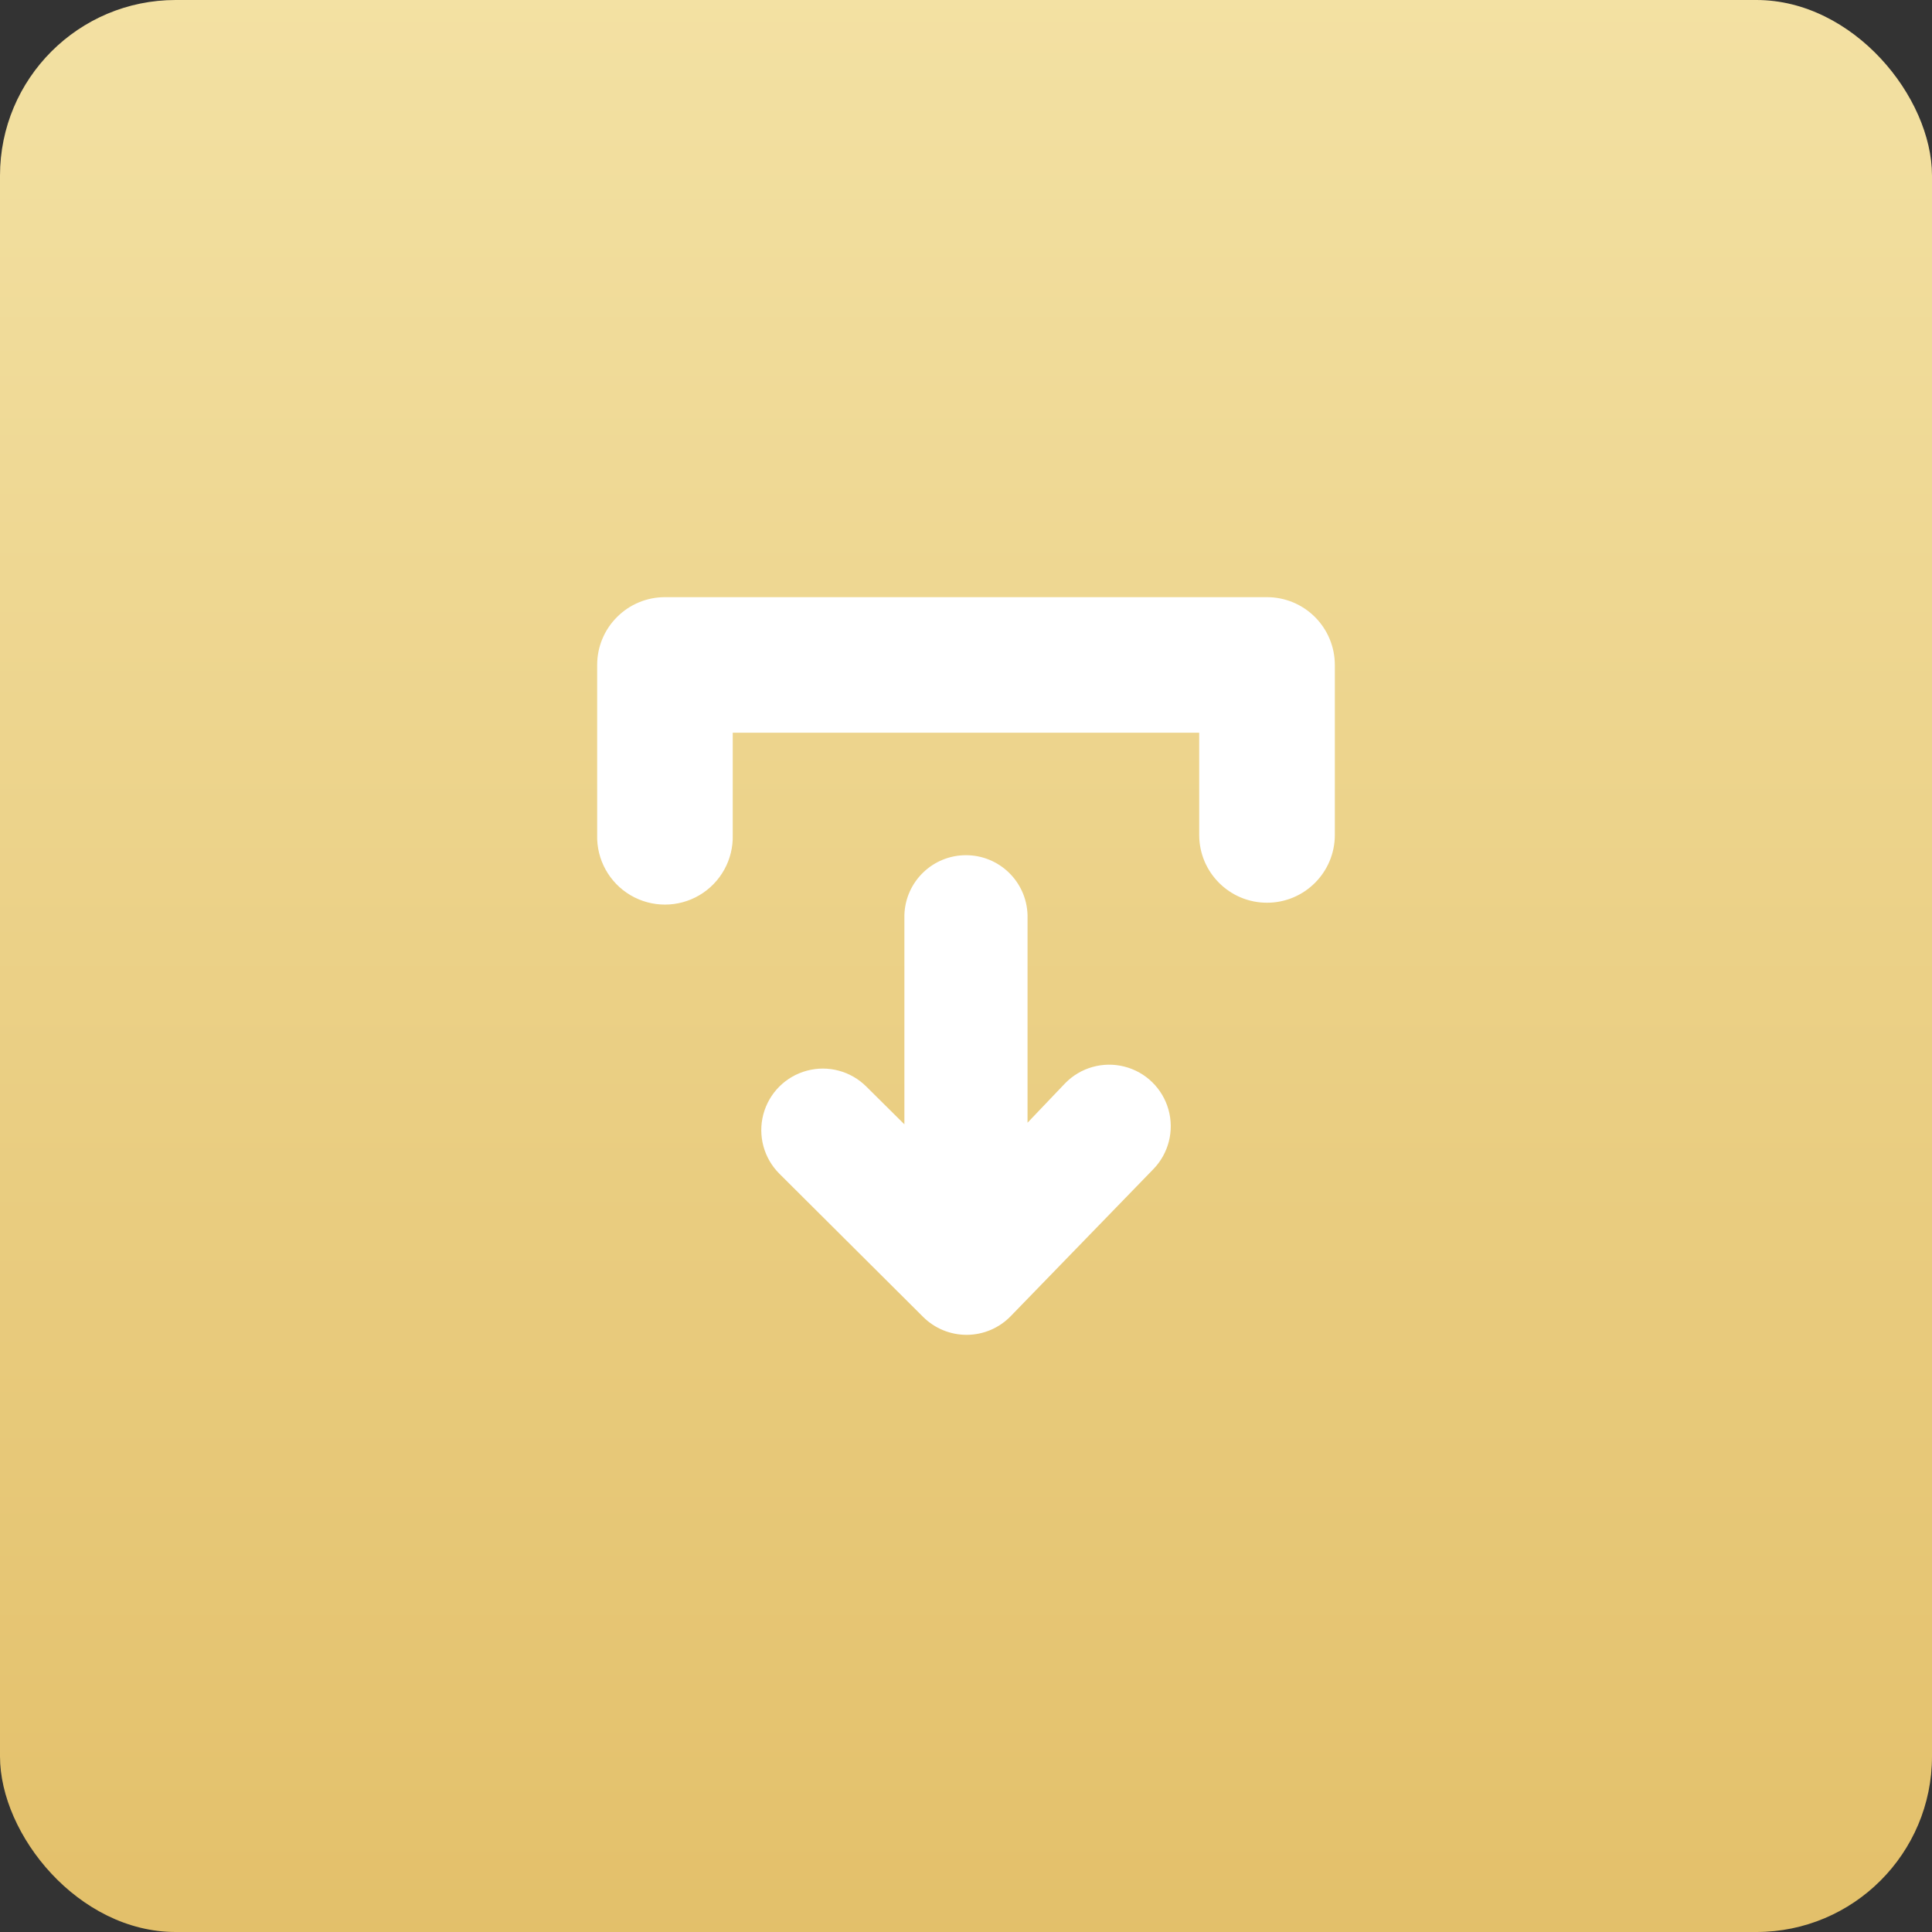
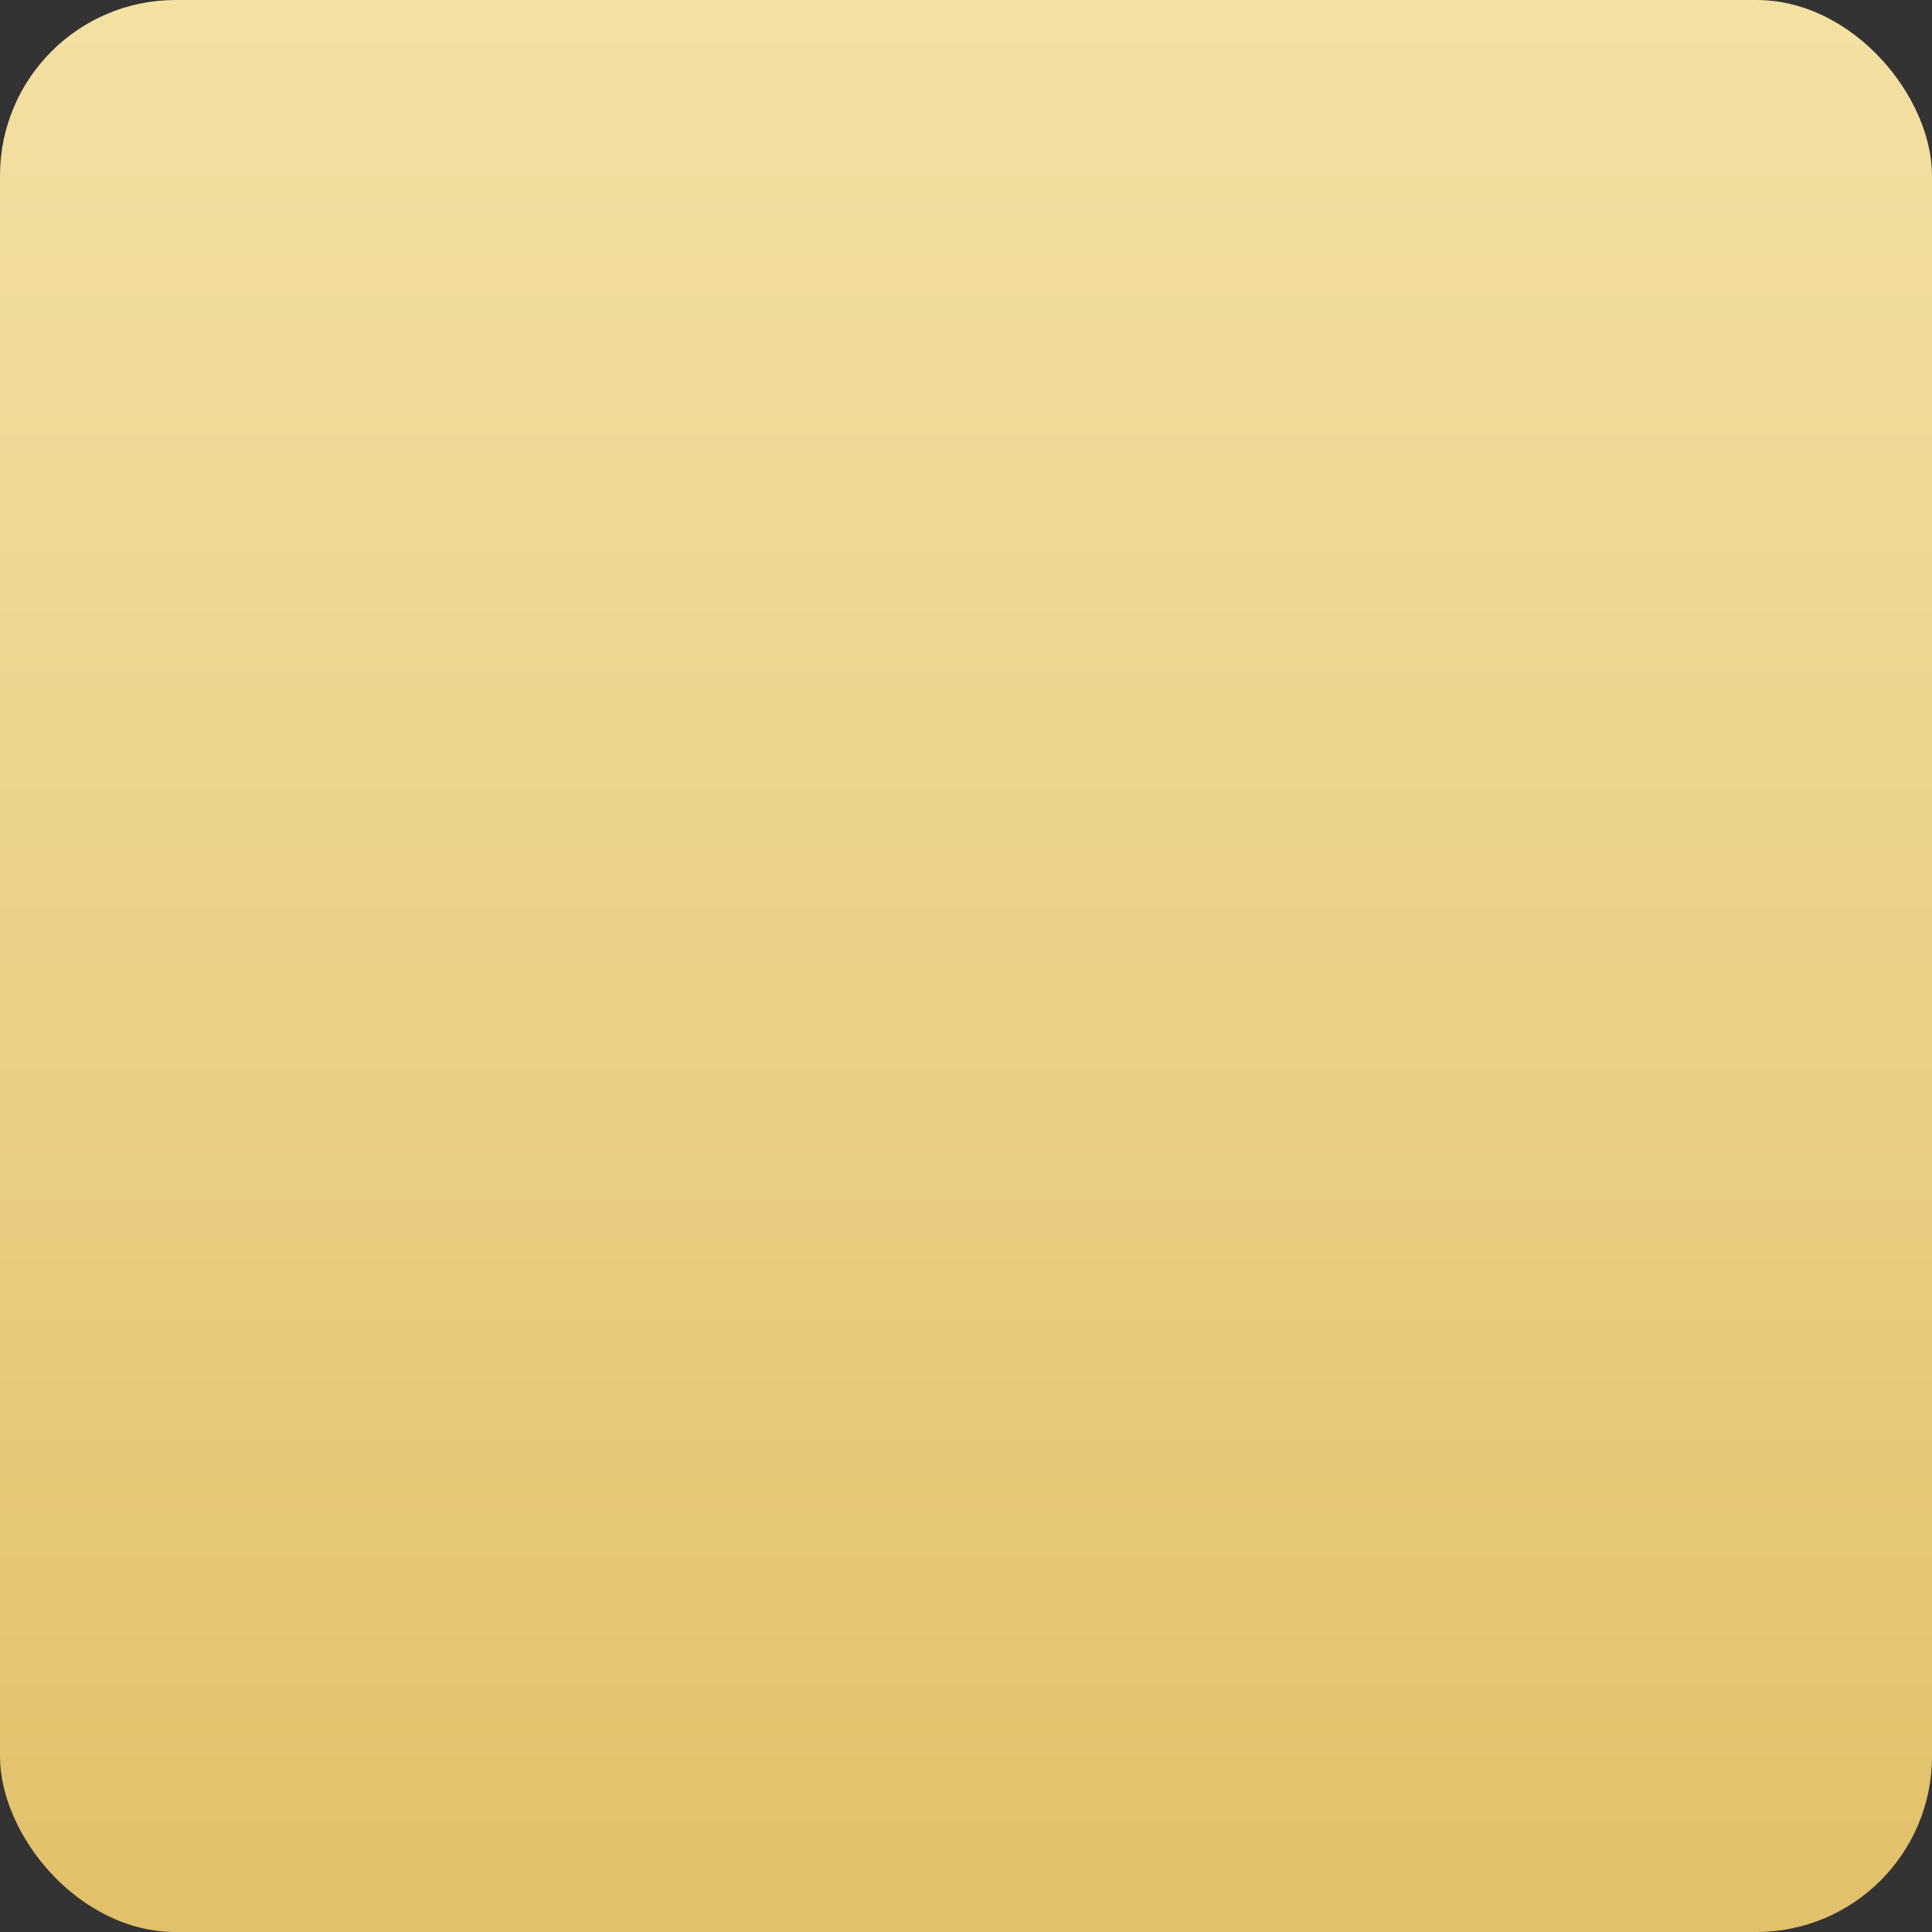
<svg xmlns="http://www.w3.org/2000/svg" width="88px" height="88px" viewBox="0 0 88 88" version="1.1">
  <rect x="0" y="0" width="88" height="88" fill="#333333" stroke="none" />
  <title>0CF3C857-C056-47FC-AD7C-D3D4BD68F916@2x</title>
  <defs>
    <linearGradient x1="50%" y1="0%" x2="50%" y2="100%" id="linearGradient-1">
      <stop stop-color="#F3E1A3" offset="0%" />
      <stop stop-color="#E3C06A" offset="100%" />
    </linearGradient>
  </defs>
  <g id="Page-1" stroke="none" stroke-width="1" fill="none" fill-rule="evenodd">
    <g id="Home-PLAY" transform="translate(-468, -1422)">
      <g id="jak-zaczac" transform="translate(375, 1106)">
        <g id="ic_jak_zaczac" transform="translate(0, 215)">
          <g id="ic_pobierz" transform="translate(93, 101)">
            <rect id="bg_pobierz" fill="url(#linearGradient-1)" x="0" y="0" width="88" height="88" rx="8" />
-             <path d="M43.999,38.953 C45.516,38.953 46.759,40.16 46.803,41.677 L46.803,41.677 L46.803,51.138 L48.517,49.34 C49.216,48.623 50.245,48.334 51.216,48.582 C52.187,48.829 52.951,49.576 53.222,50.54 C53.493,51.504 53.229,52.54 52.53,53.257 L52.53,53.257 L46.033,59.953 C45.51,60.49 44.795,60.795 44.046,60.8 C43.297,60.806 42.576,60.511 42.046,59.982 L42.046,59.982 L35.499,53.461 C34.79,52.753 34.512,51.721 34.77,50.754 C35.028,49.786 35.783,49.029 36.75,48.769 C37.717,48.508 38.75,48.784 39.459,49.491 L39.459,49.491 L41.194,51.212 L41.194,41.677 C41.239,40.16 42.481,38.953 43.999,38.953 Z M57.711,27.2 C58.531,27.2 59.317,27.526 59.896,28.106 C60.475,28.685 60.801,29.472 60.8,30.291 L60.8,30.291 L60.8,38.029 C60.8,39.735 59.417,41.118 57.711,41.118 C56.005,41.118 54.622,39.735 54.622,38.029 L54.622,38.029 L54.622,33.375 L33.375,33.375 L33.375,38.029 C33.407,39.152 32.825,40.204 31.857,40.775 C30.889,41.346 29.687,41.346 28.718,40.775 C27.75,40.204 27.169,39.152 27.2,38.029 L27.2,30.289 C27.199,29.469 27.524,28.683 28.105,28.105 C28.683,27.524 29.469,27.199 30.289,27.2 L30.289,27.2 Z" fill="#FFFFFF" fill-rule="nonzero" />
          </g>
        </g>
      </g>
    </g>
  </g>
</svg>